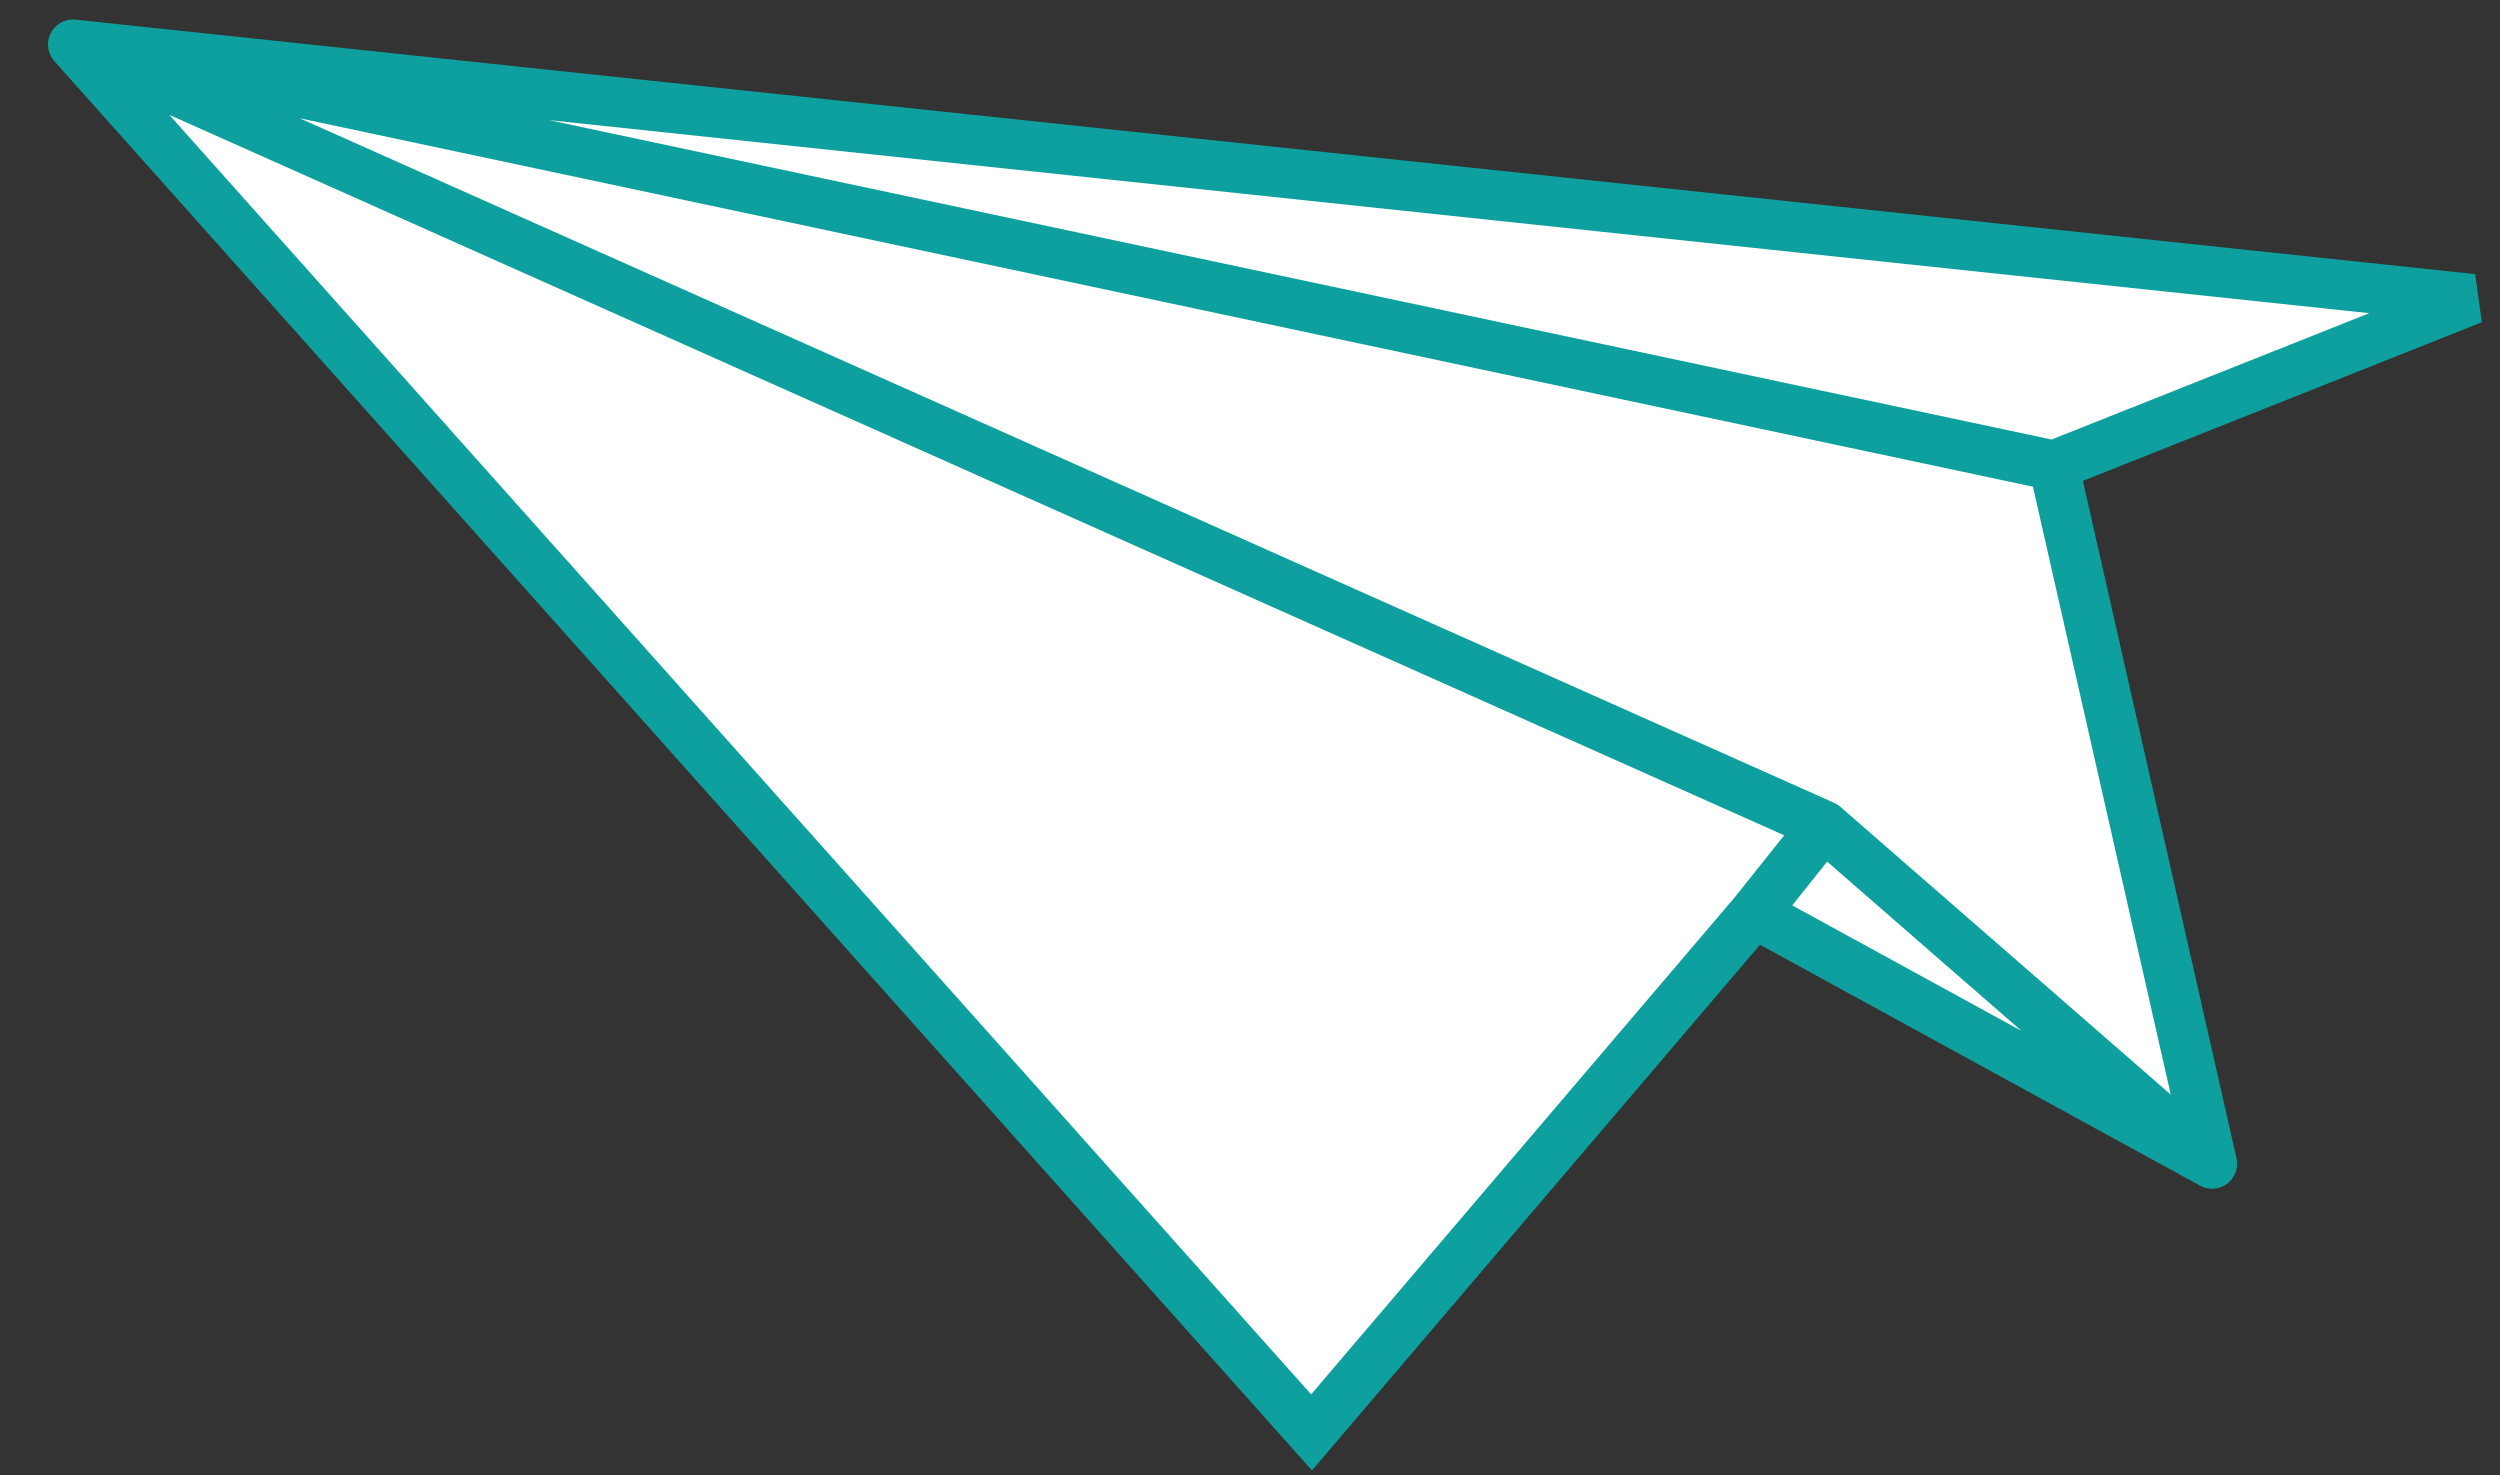
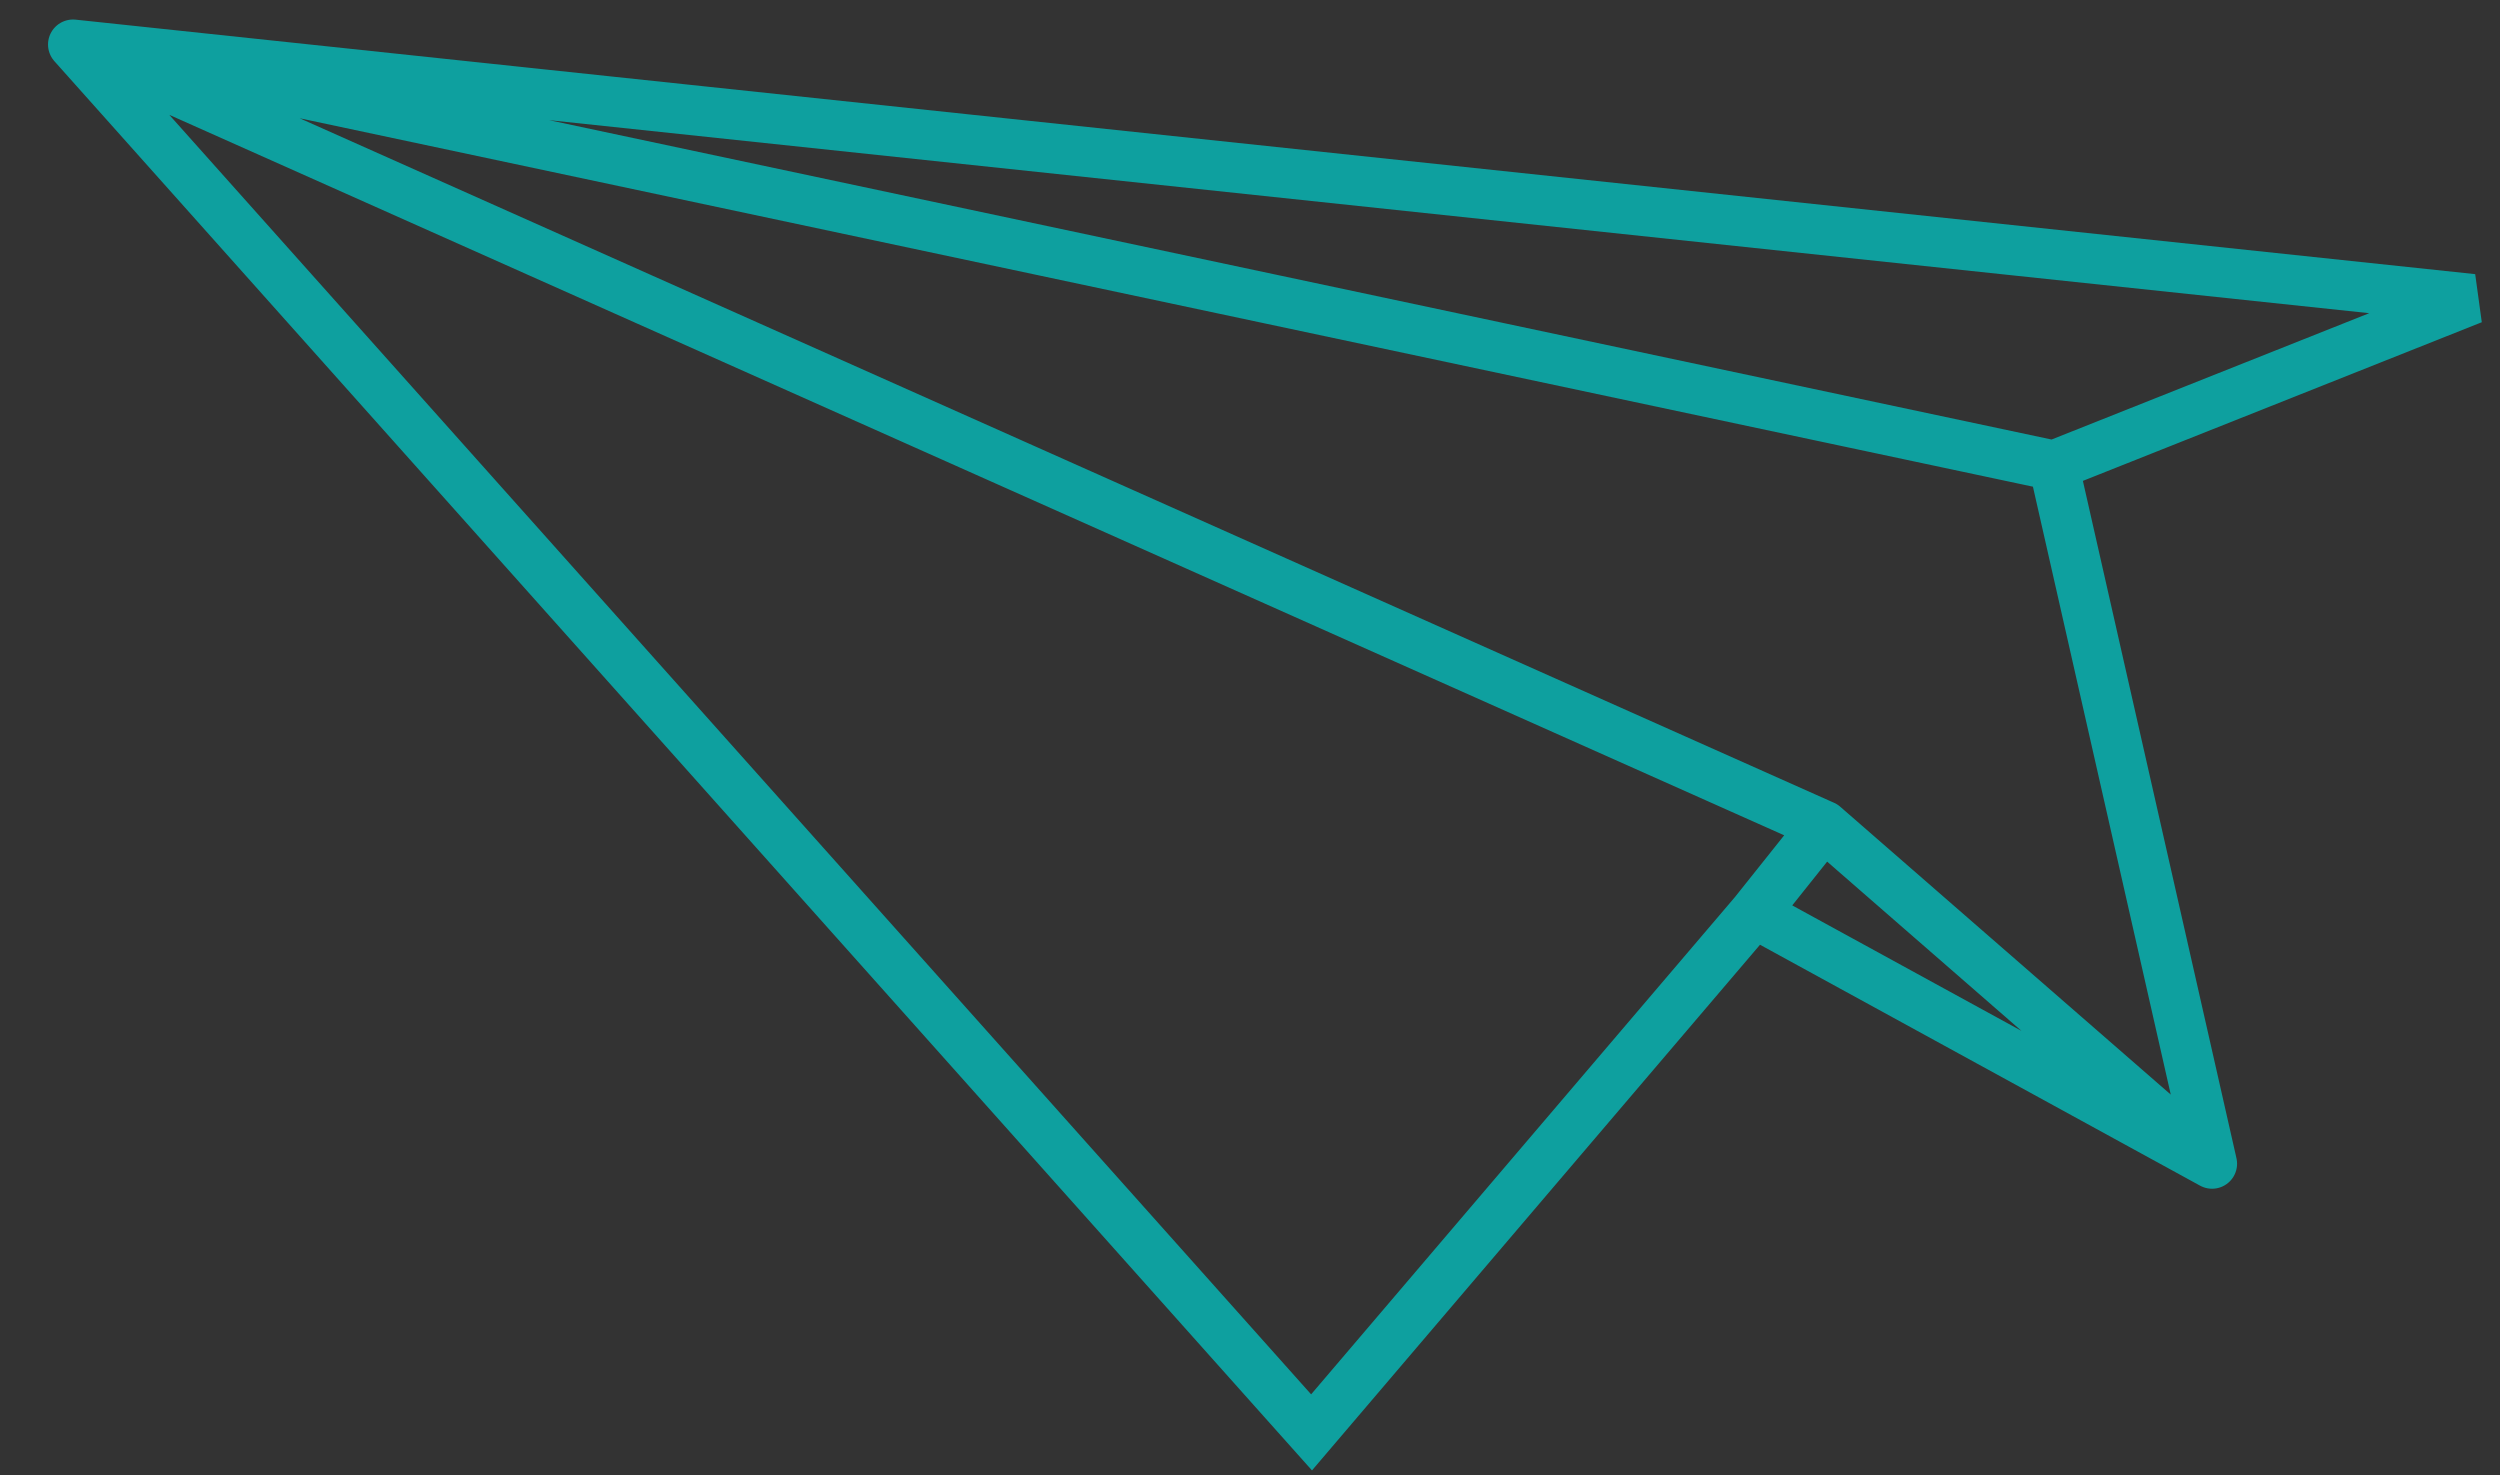
<svg xmlns="http://www.w3.org/2000/svg" width="100" height="59" viewBox="0 0 100 59" fill="none">
  <rect x="0" y="0" width="100" height="59" fill="#333333" stroke="none" />
-   <path d="M2.921 1.781L98.902 11.96L82.151 18.622L88.483 46.549L70.167 36.522L52.462 57.295L2.921 1.781Z" fill="white" />
  <path d="M2.921 1.781L98.902 11.96L82.151 18.622M2.921 1.781L82.151 18.622M2.921 1.781L52.462 57.295L70.167 36.522M2.921 1.781L72.955 33.025M82.151 18.622L88.483 46.549M72.955 33.025L88.483 46.549M72.955 33.025L70.167 36.522M88.483 46.549L70.167 36.522" stroke="#0EA09F" stroke-width="2" stroke-linecap="round" />
</svg>